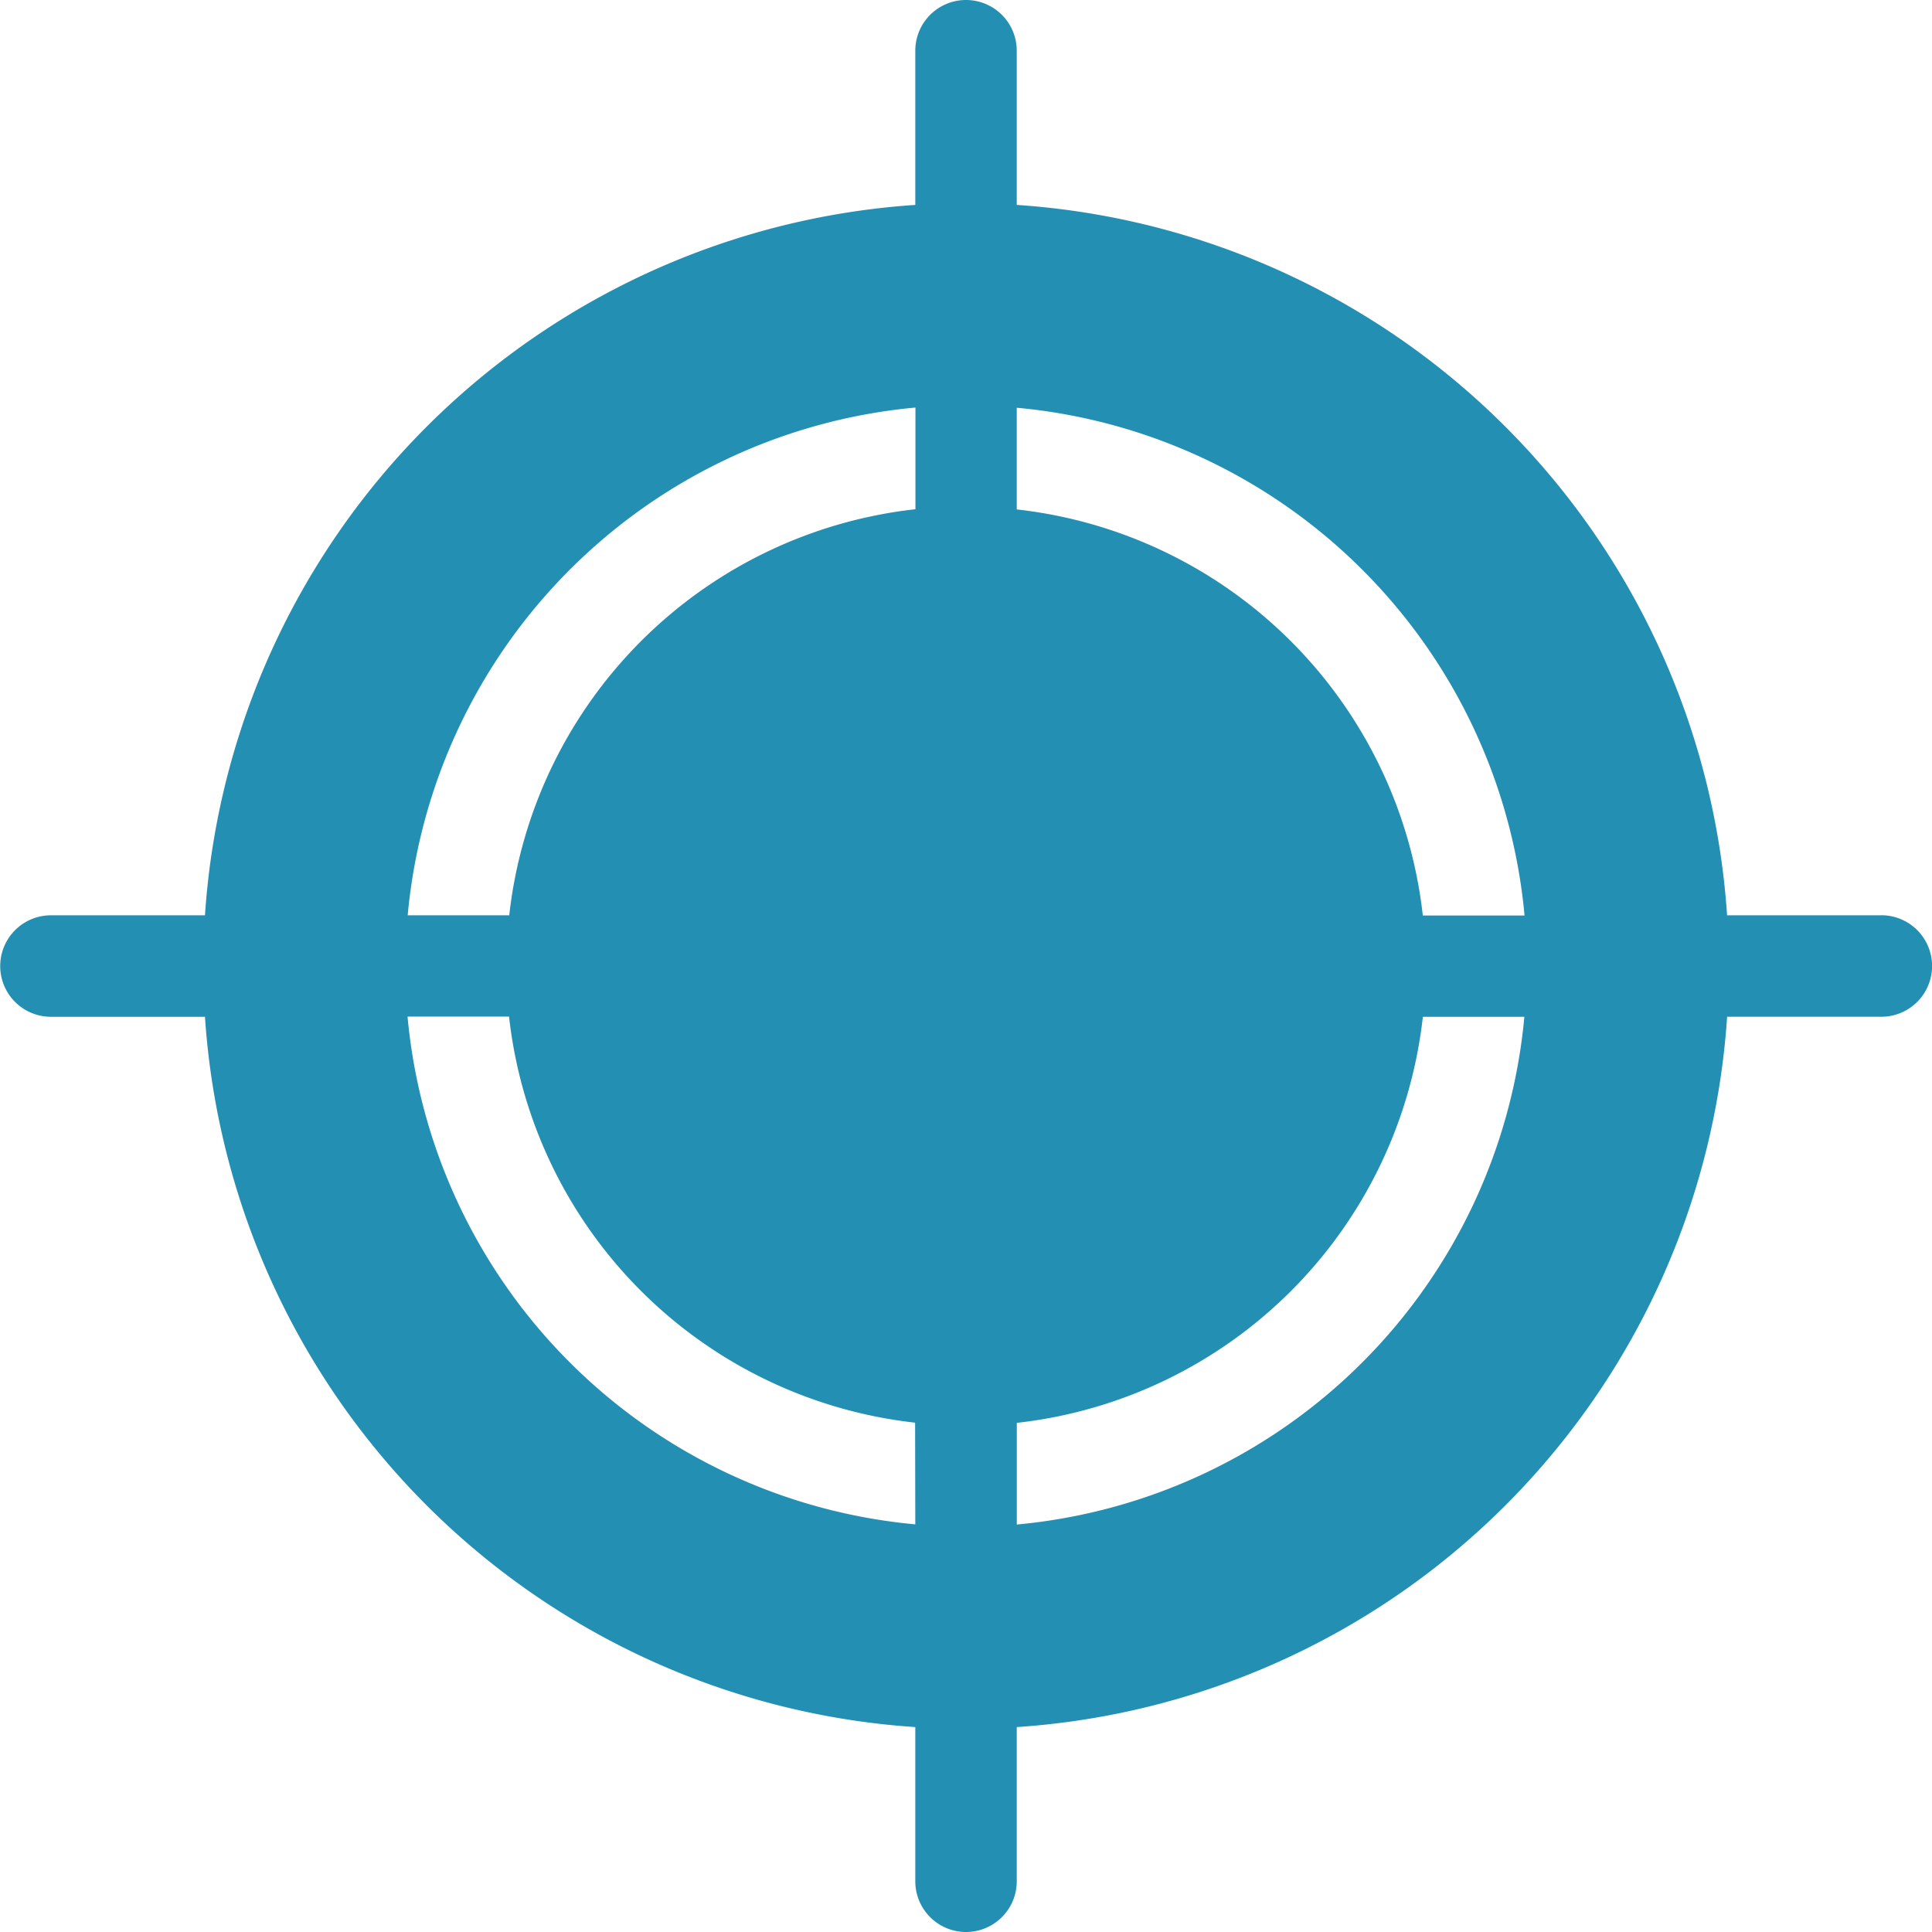
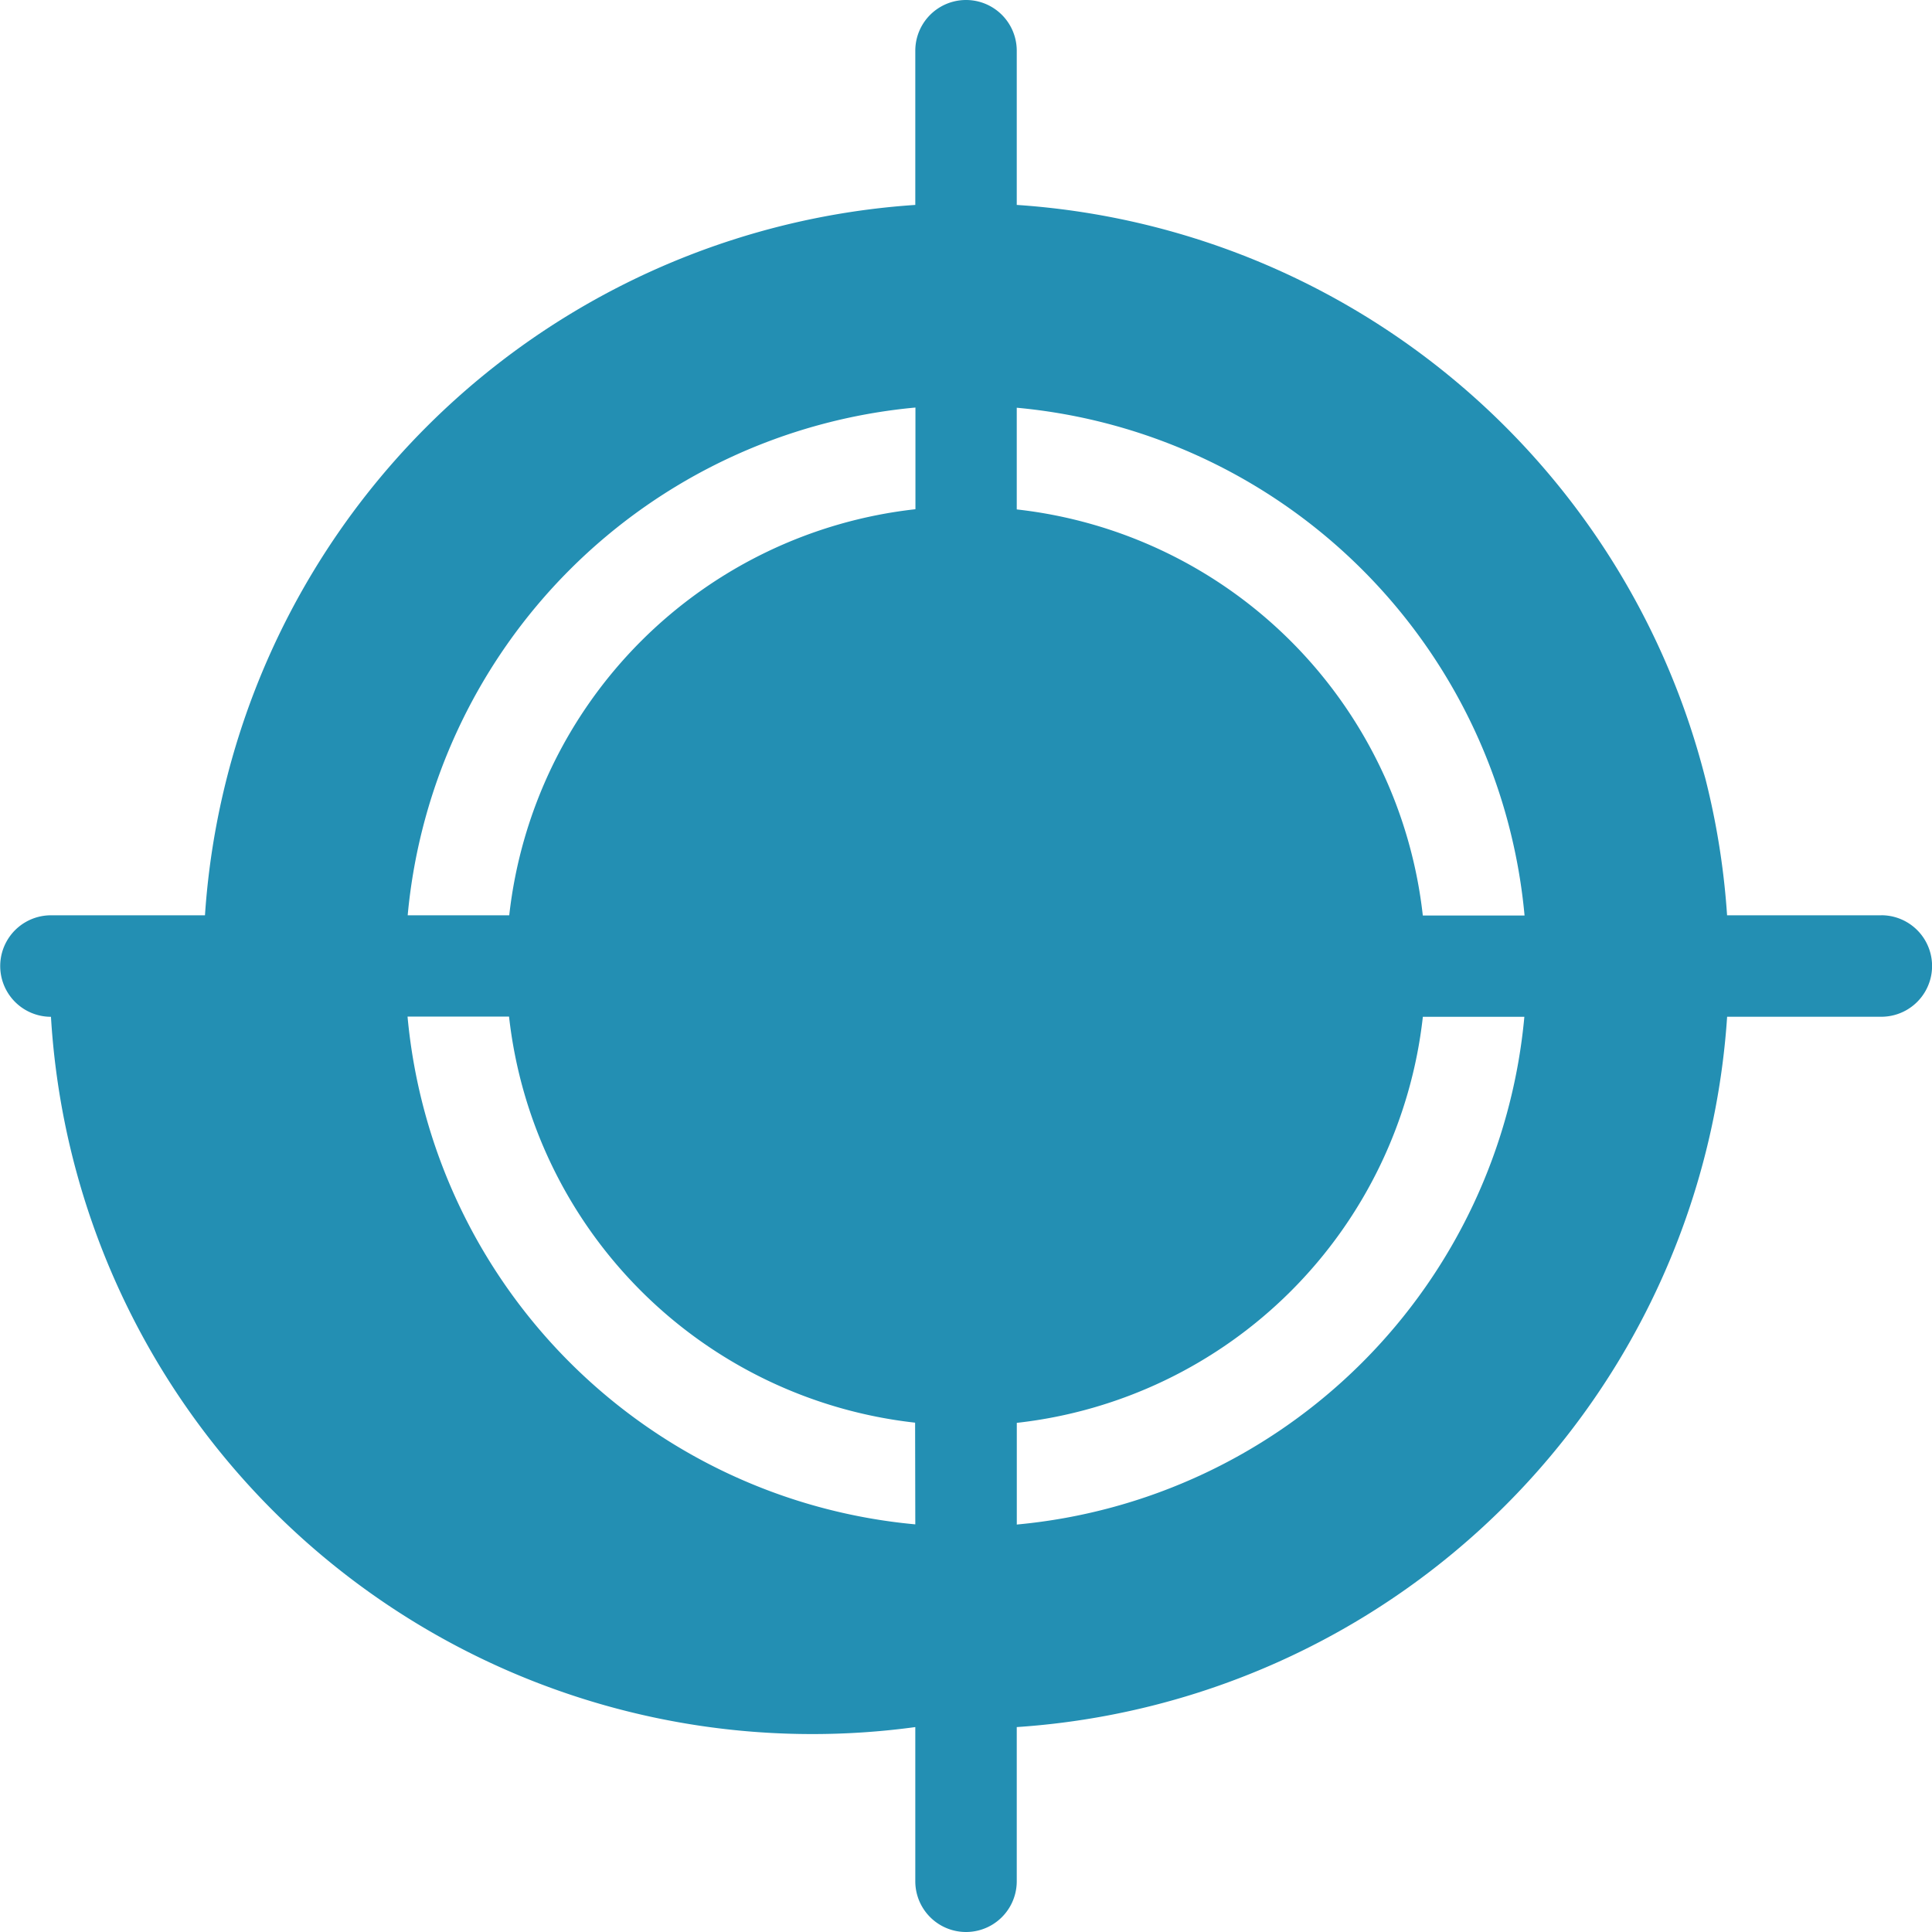
<svg xmlns="http://www.w3.org/2000/svg" id="target-two" width="40.333" height="40.334" viewBox="0 0 40.333 40.334">
  <g id="target-two" transform="translate(-4.836 -4.833)">
-     <path id="Tracé_503" data-name="Tracé 503" d="M44.111,23.941H40.891A15.925,15.925,0,0,0,26.062,9.111V5.892a1.059,1.059,0,1,0-2.118,0V9.111A15.925,15.925,0,0,0,9.115,23.941H5.9a1.059,1.059,0,1,0,0,2.119H9.115A15.922,15.922,0,0,0,23.944,40.888v3.219a1.059,1.059,0,1,0,2.118,0V40.888A15.923,15.923,0,0,0,40.892,26.059h3.219a1.059,1.059,0,1,0,0-2.119ZM23.944,36.656a11.722,11.722,0,0,1-10.6-10.6h2.119a9.6,9.6,0,0,0,8.477,8.477Zm0-21.192a9.6,9.6,0,0,0-8.477,8.477H13.347a11.724,11.724,0,0,1,10.6-10.6v2.119Zm2.119-2.119a11.723,11.723,0,0,1,10.6,10.6H34.539a9.6,9.6,0,0,0-8.477-8.477V13.345Zm0,23.311V34.537a9.6,9.6,0,0,0,8.477-8.477h2.119a11.722,11.722,0,0,1-10.6,10.6Z" transform="translate(0 0)" fill="#238fb3" />
+     <path id="Tracé_503" data-name="Tracé 503" d="M44.111,23.941H40.891A15.925,15.925,0,0,0,26.062,9.111V5.892a1.059,1.059,0,1,0-2.118,0V9.111A15.925,15.925,0,0,0,9.115,23.941H5.9a1.059,1.059,0,1,0,0,2.119A15.922,15.922,0,0,0,23.944,40.888v3.219a1.059,1.059,0,1,0,2.118,0V40.888A15.923,15.923,0,0,0,40.892,26.059h3.219a1.059,1.059,0,1,0,0-2.119ZM23.944,36.656a11.722,11.722,0,0,1-10.6-10.6h2.119a9.6,9.6,0,0,0,8.477,8.477Zm0-21.192a9.6,9.6,0,0,0-8.477,8.477H13.347a11.724,11.724,0,0,1,10.6-10.6v2.119Zm2.119-2.119a11.723,11.723,0,0,1,10.6,10.6H34.539a9.6,9.6,0,0,0-8.477-8.477V13.345Zm0,23.311V34.537a9.6,9.6,0,0,0,8.477-8.477h2.119a11.722,11.722,0,0,1-10.6,10.6Z" transform="translate(0 0)" fill="#238fb3" />
  </g>
</svg>